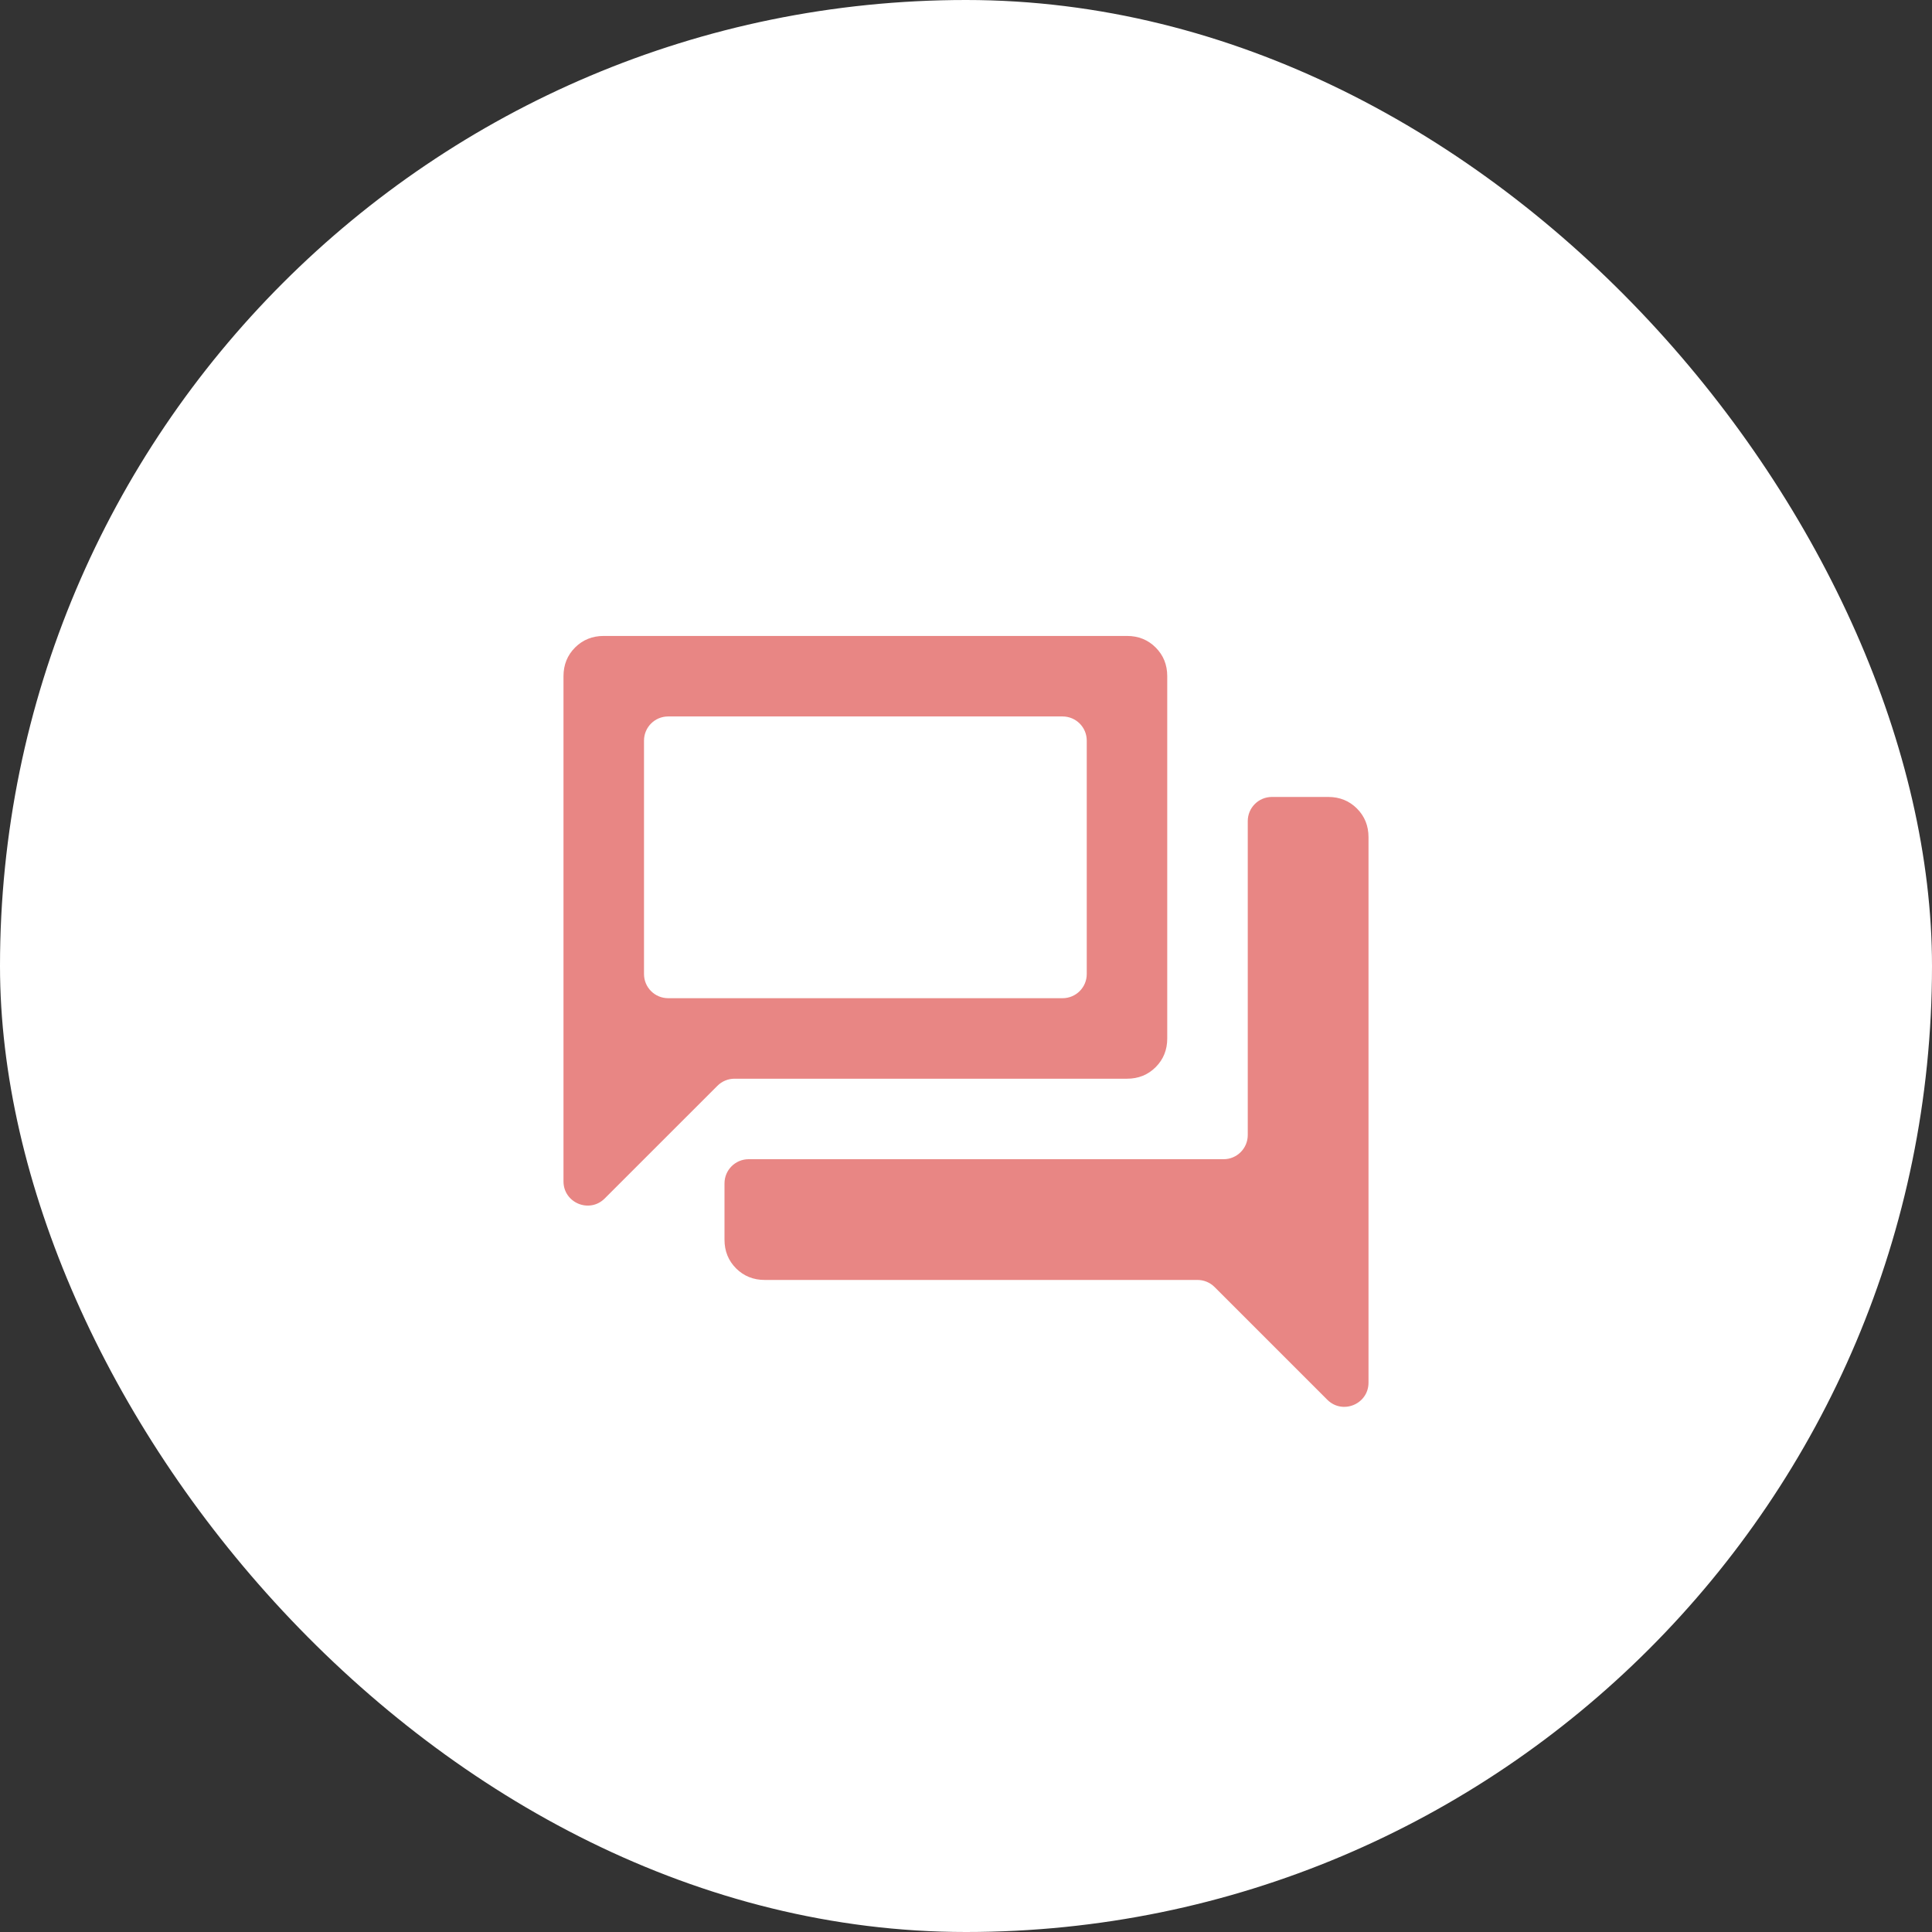
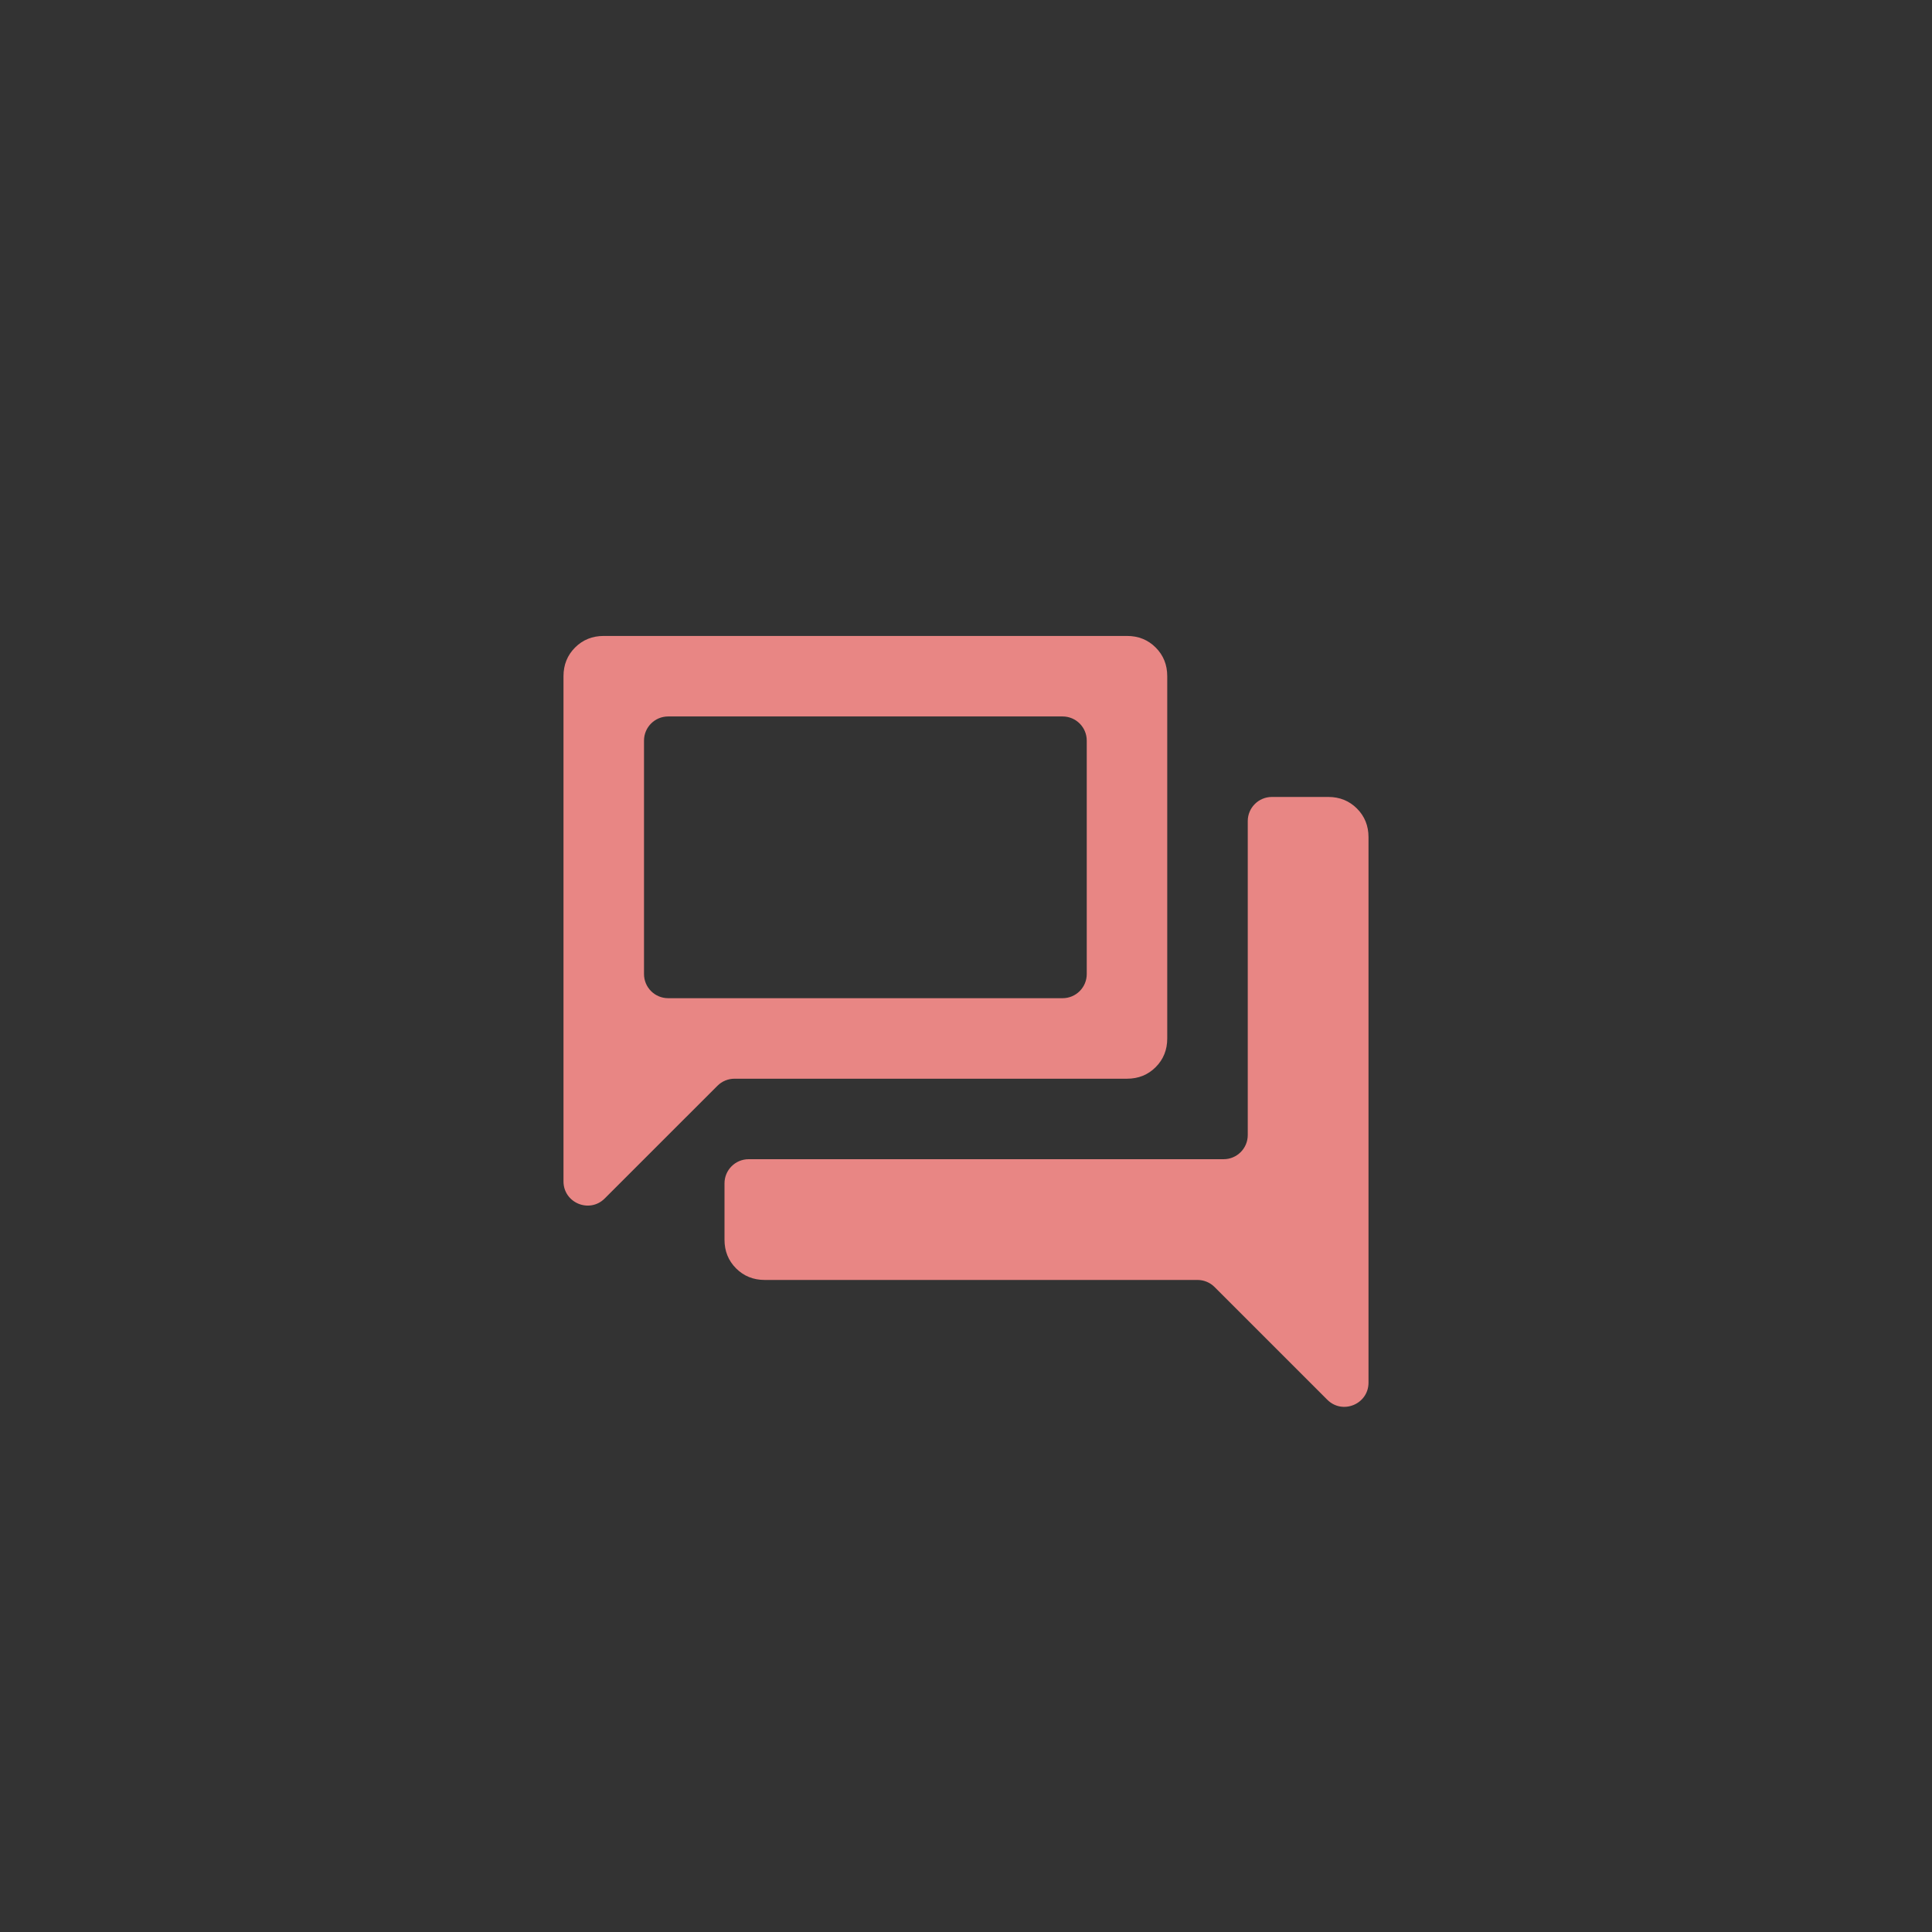
<svg xmlns="http://www.w3.org/2000/svg" width="80" height="80" viewBox="0 0 80 80" fill="none">
  <rect x="0" y="0" width="80" height="80" fill="#333333" stroke="none" />
-   <rect width="80" height="80" rx="40" fill="white" />
  <path d="M31.667 53C31.195 53 30.799 52.84 30.479 52.521C30.16 52.201 30 51.806 30 51.333V49C30 48.448 30.448 48 31 48H50.667C51.219 48 51.667 47.552 51.667 47V34C51.667 33.448 52.114 33 52.667 33H55C55.472 33 55.868 33.16 56.188 33.479C56.507 33.799 56.667 34.194 56.667 34.667V57.252C56.667 58.143 55.59 58.59 54.96 57.96L50.293 53.293C50.105 53.105 49.851 53 49.586 53H31.667ZM25.04 49.626C24.41 50.256 23.333 49.81 23.333 48.919V28C23.333 27.528 23.493 27.132 23.812 26.812C24.132 26.493 24.528 26.333 25 26.333H46.667C47.139 26.333 47.535 26.493 47.854 26.812C48.174 27.132 48.333 27.528 48.333 28V43C48.333 43.472 48.174 43.868 47.854 44.188C47.535 44.507 47.139 44.667 46.667 44.667H30.414C30.149 44.667 29.895 44.772 29.707 44.96L25.04 49.626ZM44 41.333C44.552 41.333 45 40.886 45 40.333V30.667C45 30.114 44.552 29.667 44 29.667H27.667C27.114 29.667 26.667 30.114 26.667 30.667V40.333C26.667 40.886 27.114 41.333 27.667 41.333H44Z" fill="#E88684" />
</svg>